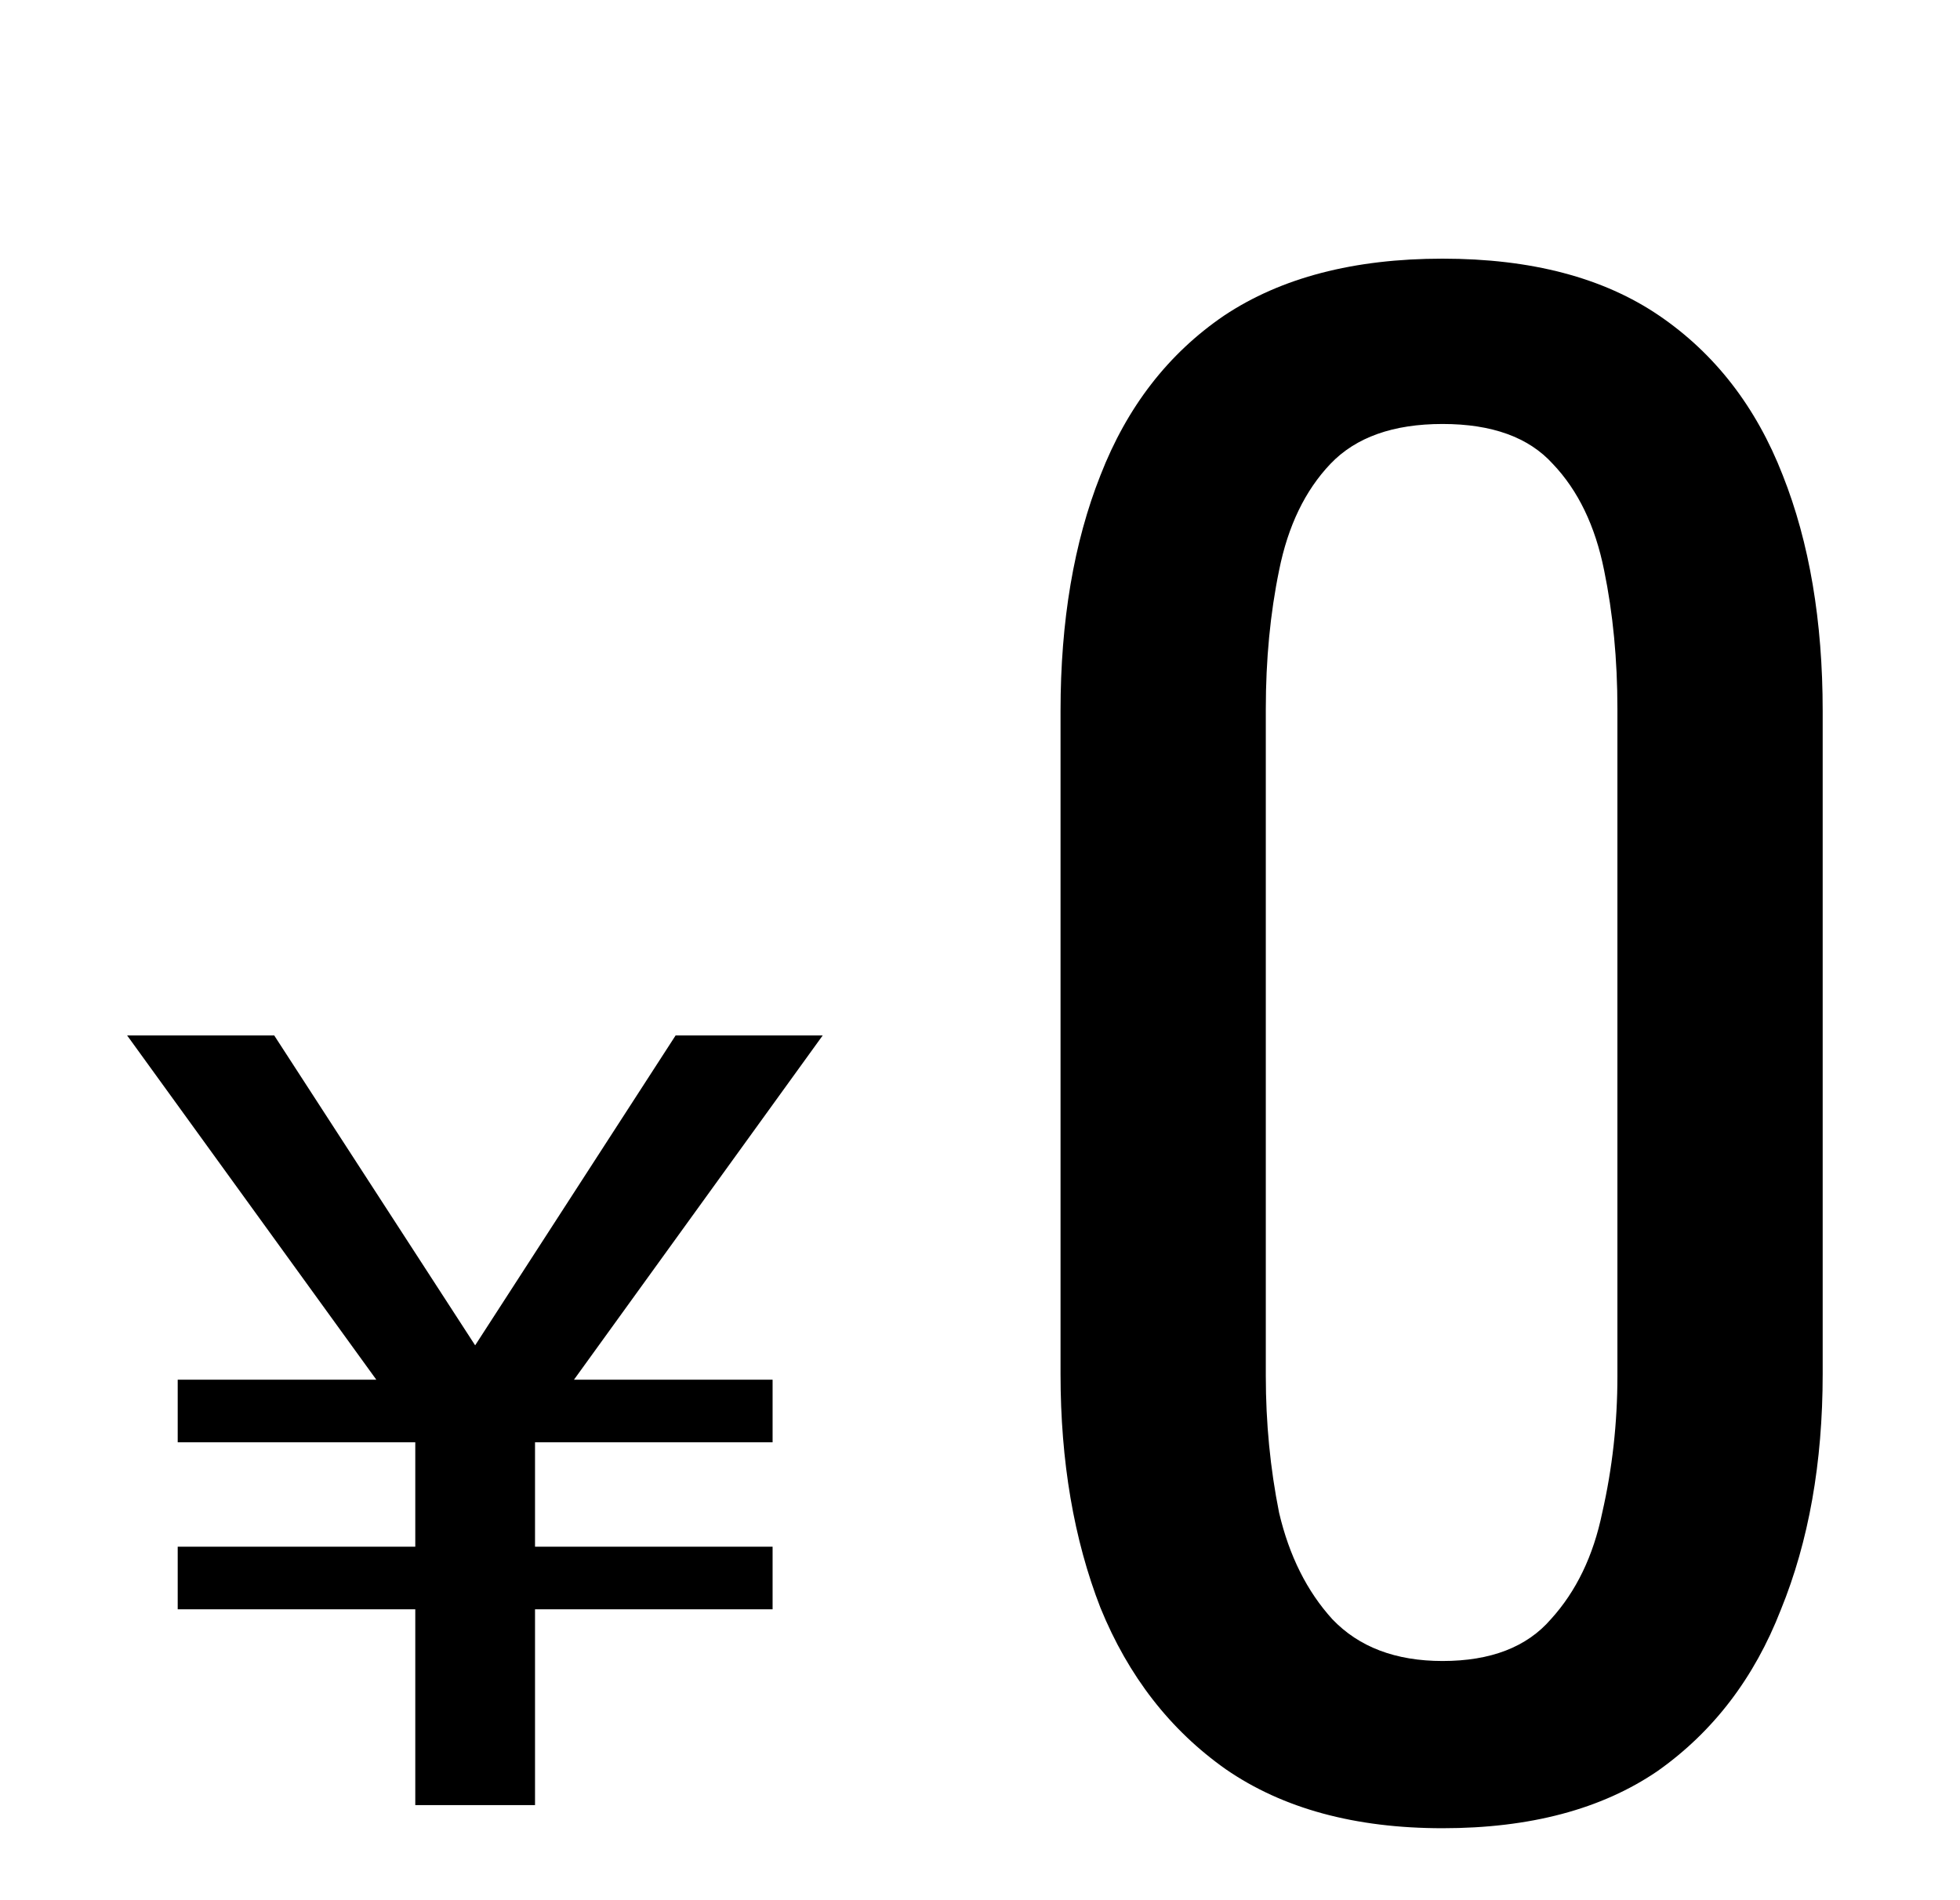
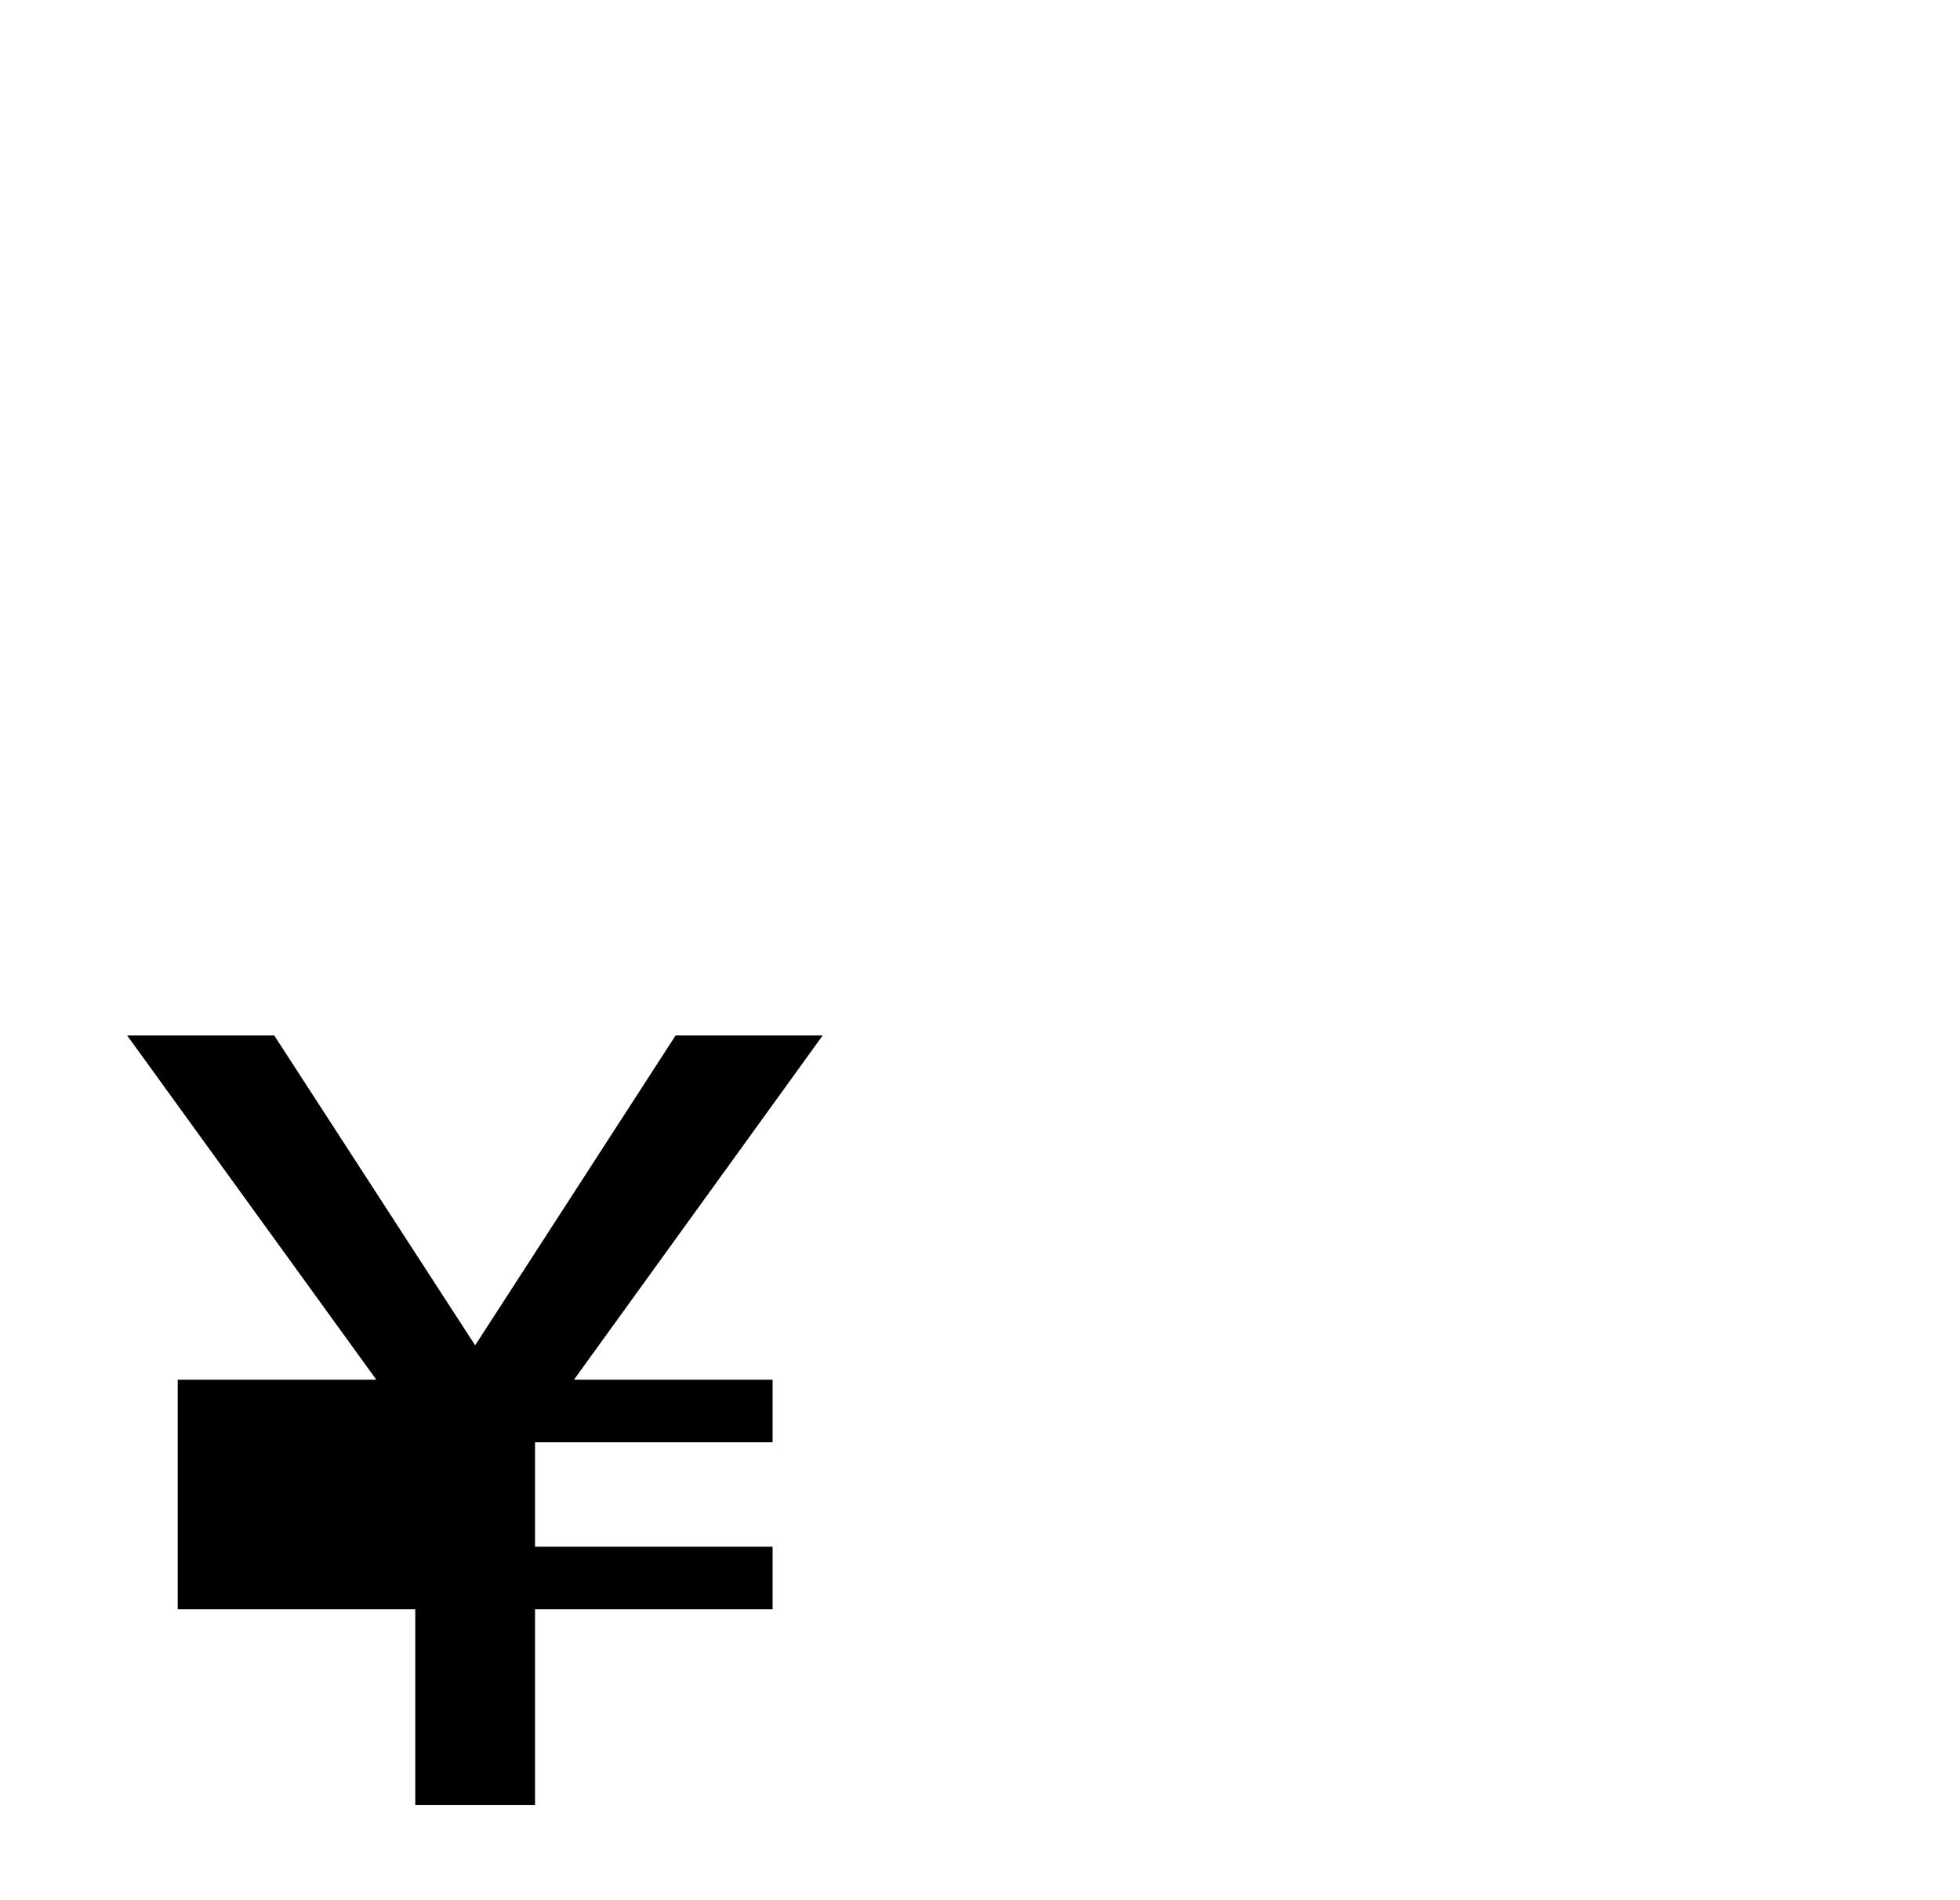
<svg xmlns="http://www.w3.org/2000/svg" width="66" height="64" viewBox="0 0 66 64" fill="none">
-   <path d="M4.281 34.875H9.234L16 45.312L22.75 34.875H27.703L19.328 46.469H26.016V48.578H18.016V52.094H26.016V54.203H18.016V60.797H13.984V54.203H5.984V52.094H13.984V48.578H5.984V46.469H12.672L4.281 34.875Z" fill="black" />
-   <path d="M48.576 61.576C45.632 61.576 43.2 60.915 41.28 59.592C39.403 58.269 37.995 56.456 37.056 54.152C36.16 51.848 35.712 49.224 35.712 46.28V23.944C35.712 20.915 36.16 18.269 37.056 16.008C37.952 13.704 39.339 11.912 41.216 10.632C43.136 9.352 45.589 8.712 48.576 8.712C51.563 8.712 53.995 9.352 55.872 10.632C57.749 11.912 59.136 13.704 60.032 16.008C60.928 18.269 61.376 20.915 61.376 23.944V46.28C61.376 49.267 60.907 51.912 59.968 54.216C59.072 56.52 57.685 58.333 55.808 59.656C53.931 60.936 51.52 61.576 48.576 61.576ZM48.576 55.944C50.197 55.944 51.413 55.475 52.224 54.536C53.077 53.597 53.653 52.403 53.952 50.952C54.293 49.459 54.464 47.923 54.464 46.344V23.88C54.464 22.216 54.315 20.659 54.016 19.208C53.717 17.715 53.141 16.52 52.288 15.624C51.477 14.728 50.24 14.28 48.576 14.28C46.912 14.28 45.653 14.728 44.8 15.624C43.947 16.52 43.371 17.715 43.072 19.208C42.773 20.659 42.624 22.216 42.624 23.88V46.344C42.624 47.923 42.773 49.459 43.072 50.952C43.413 52.403 44.011 53.597 44.864 54.536C45.76 55.475 46.997 55.944 48.576 55.944Z" fill="black" />
+   <path d="M4.281 34.875H9.234L16 45.312L22.75 34.875H27.703L19.328 46.469H26.016V48.578H18.016V52.094H26.016V54.203H18.016V60.797H13.984V54.203H5.984V52.094V48.578H5.984V46.469H12.672L4.281 34.875Z" fill="black" />
</svg>